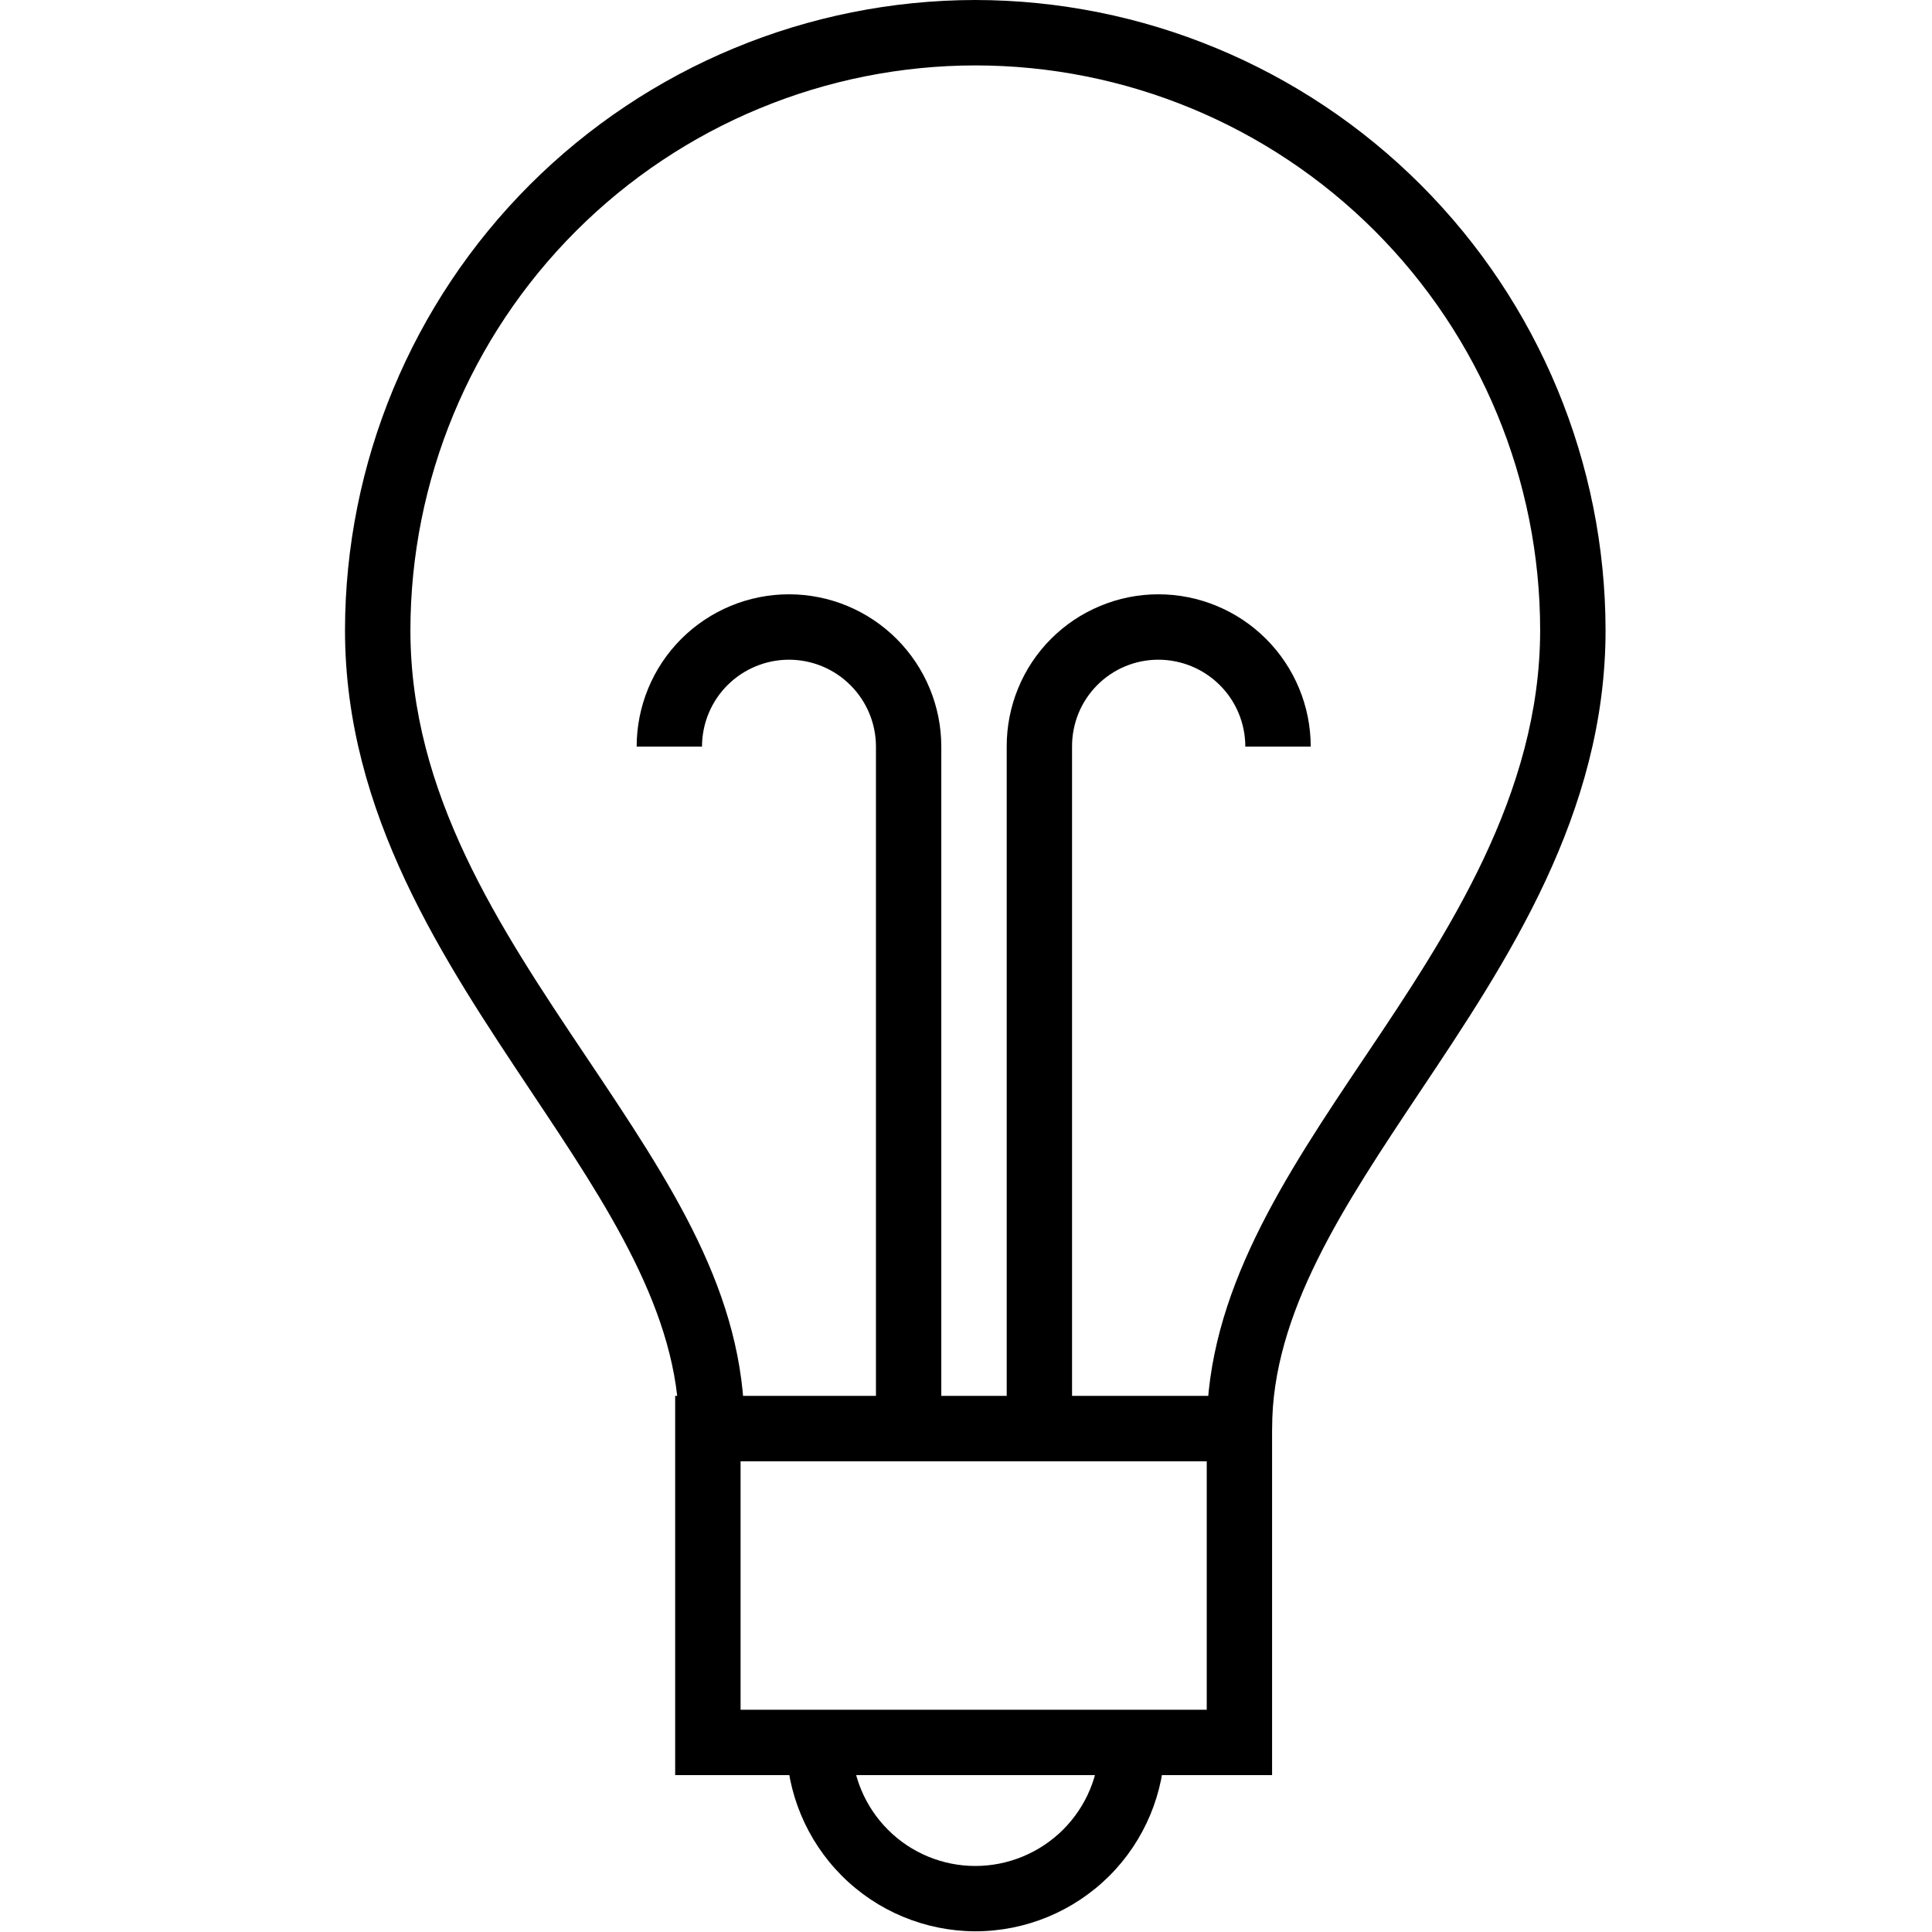
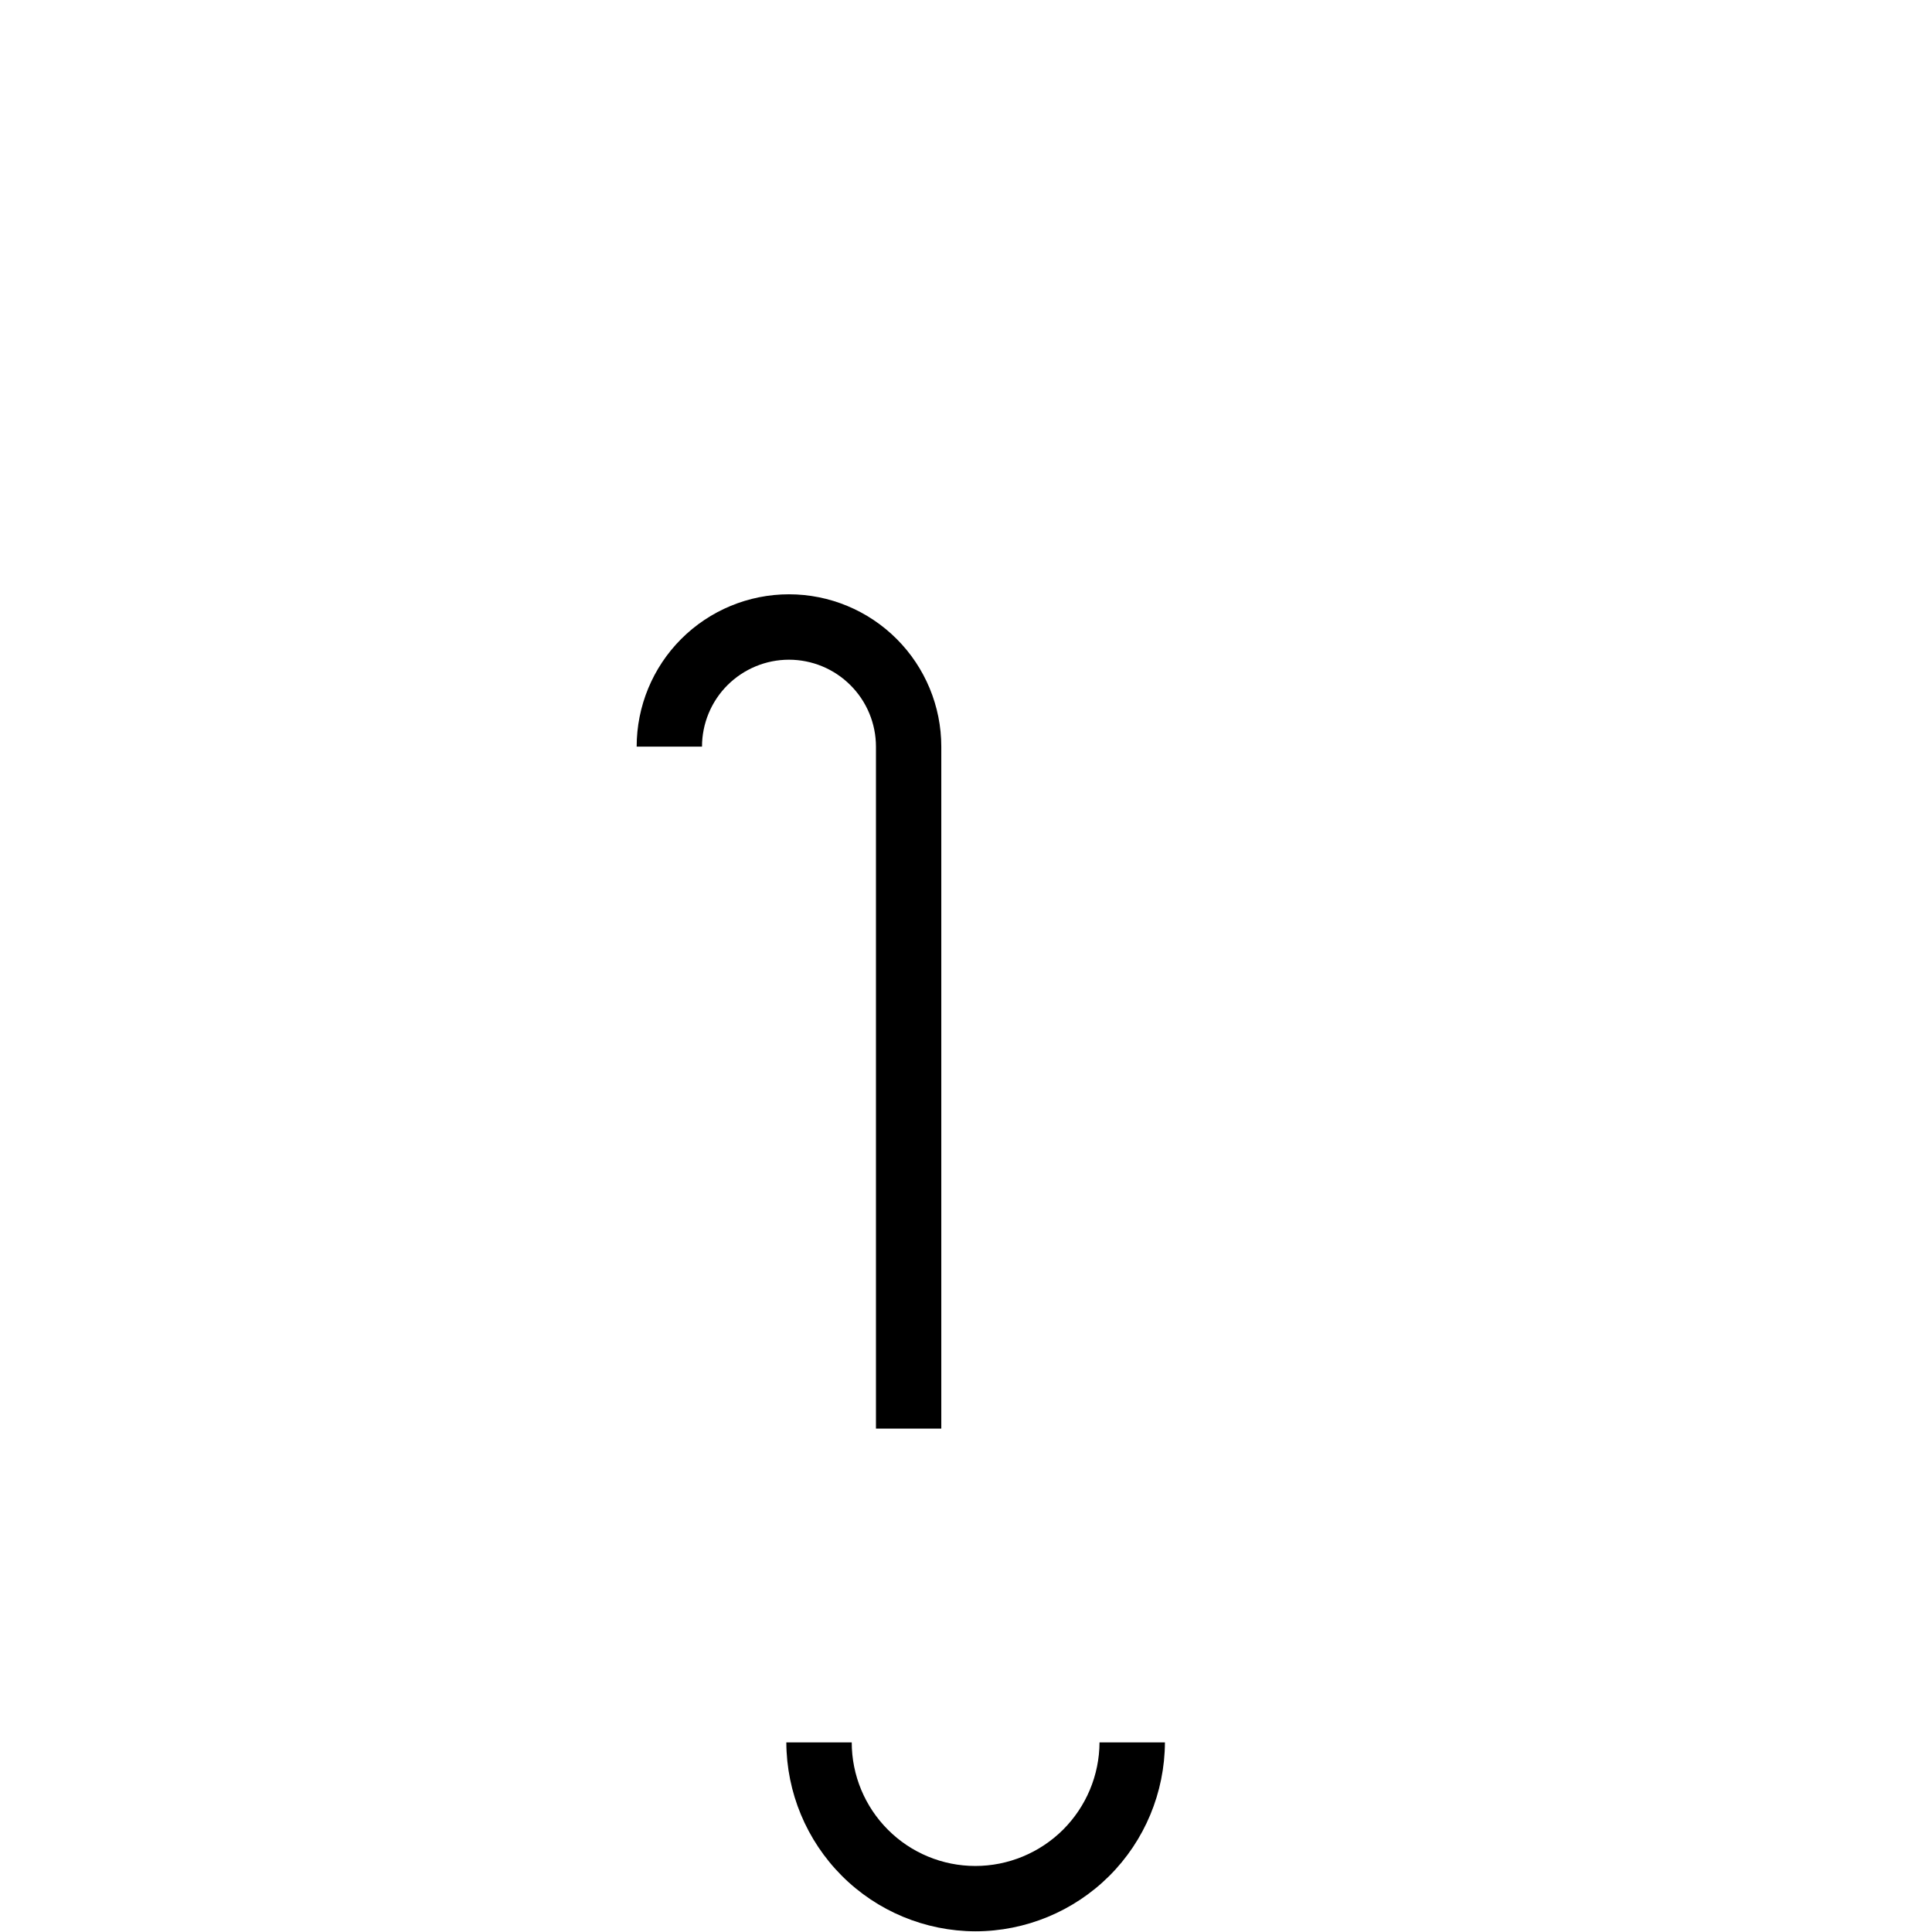
<svg xmlns="http://www.w3.org/2000/svg" width="28" height="28" viewBox="0 0 28 28" fill="none">
  <g clip-path="url(#clip0_506_590)">
-     <path d="M18.436 20.704H17.489C17.489 18.742 18.607 17.065 19.791 15.303C20.976 13.54 22.321 11.513 22.321 9.134C22.321 6.963 21.459 4.881 19.923 3.345C18.388 1.81 16.306 0.948 14.134 0.948C11.964 0.95 9.883 1.813 8.348 3.348C6.813 4.883 5.95 6.964 5.948 9.134C5.948 11.503 7.236 13.436 8.487 15.303C9.738 17.169 10.79 18.742 10.79 20.704H9.842C9.842 19.027 8.8 17.473 7.701 15.824C6.44 13.929 5 11.797 5 9.134C5.003 6.713 5.966 4.391 7.678 2.678C9.391 0.966 11.713 0.003 14.134 0C16.556 0.003 18.878 0.966 20.59 2.678C22.303 4.391 23.266 6.713 23.269 9.134C23.269 11.797 21.838 13.938 20.578 15.824C19.479 17.473 18.436 19.027 18.436 20.704Z" fill="black" />
-     <path d="M15.537 20.704H14.59V10.821C14.589 10.532 14.645 10.245 14.755 9.977C14.864 9.709 15.026 9.466 15.23 9.261C15.435 9.055 15.677 8.893 15.945 8.782C16.212 8.67 16.499 8.613 16.788 8.613C17.374 8.613 17.935 8.846 18.349 9.26C18.763 9.674 18.996 10.236 18.996 10.821H18.048C18.048 10.487 17.916 10.166 17.679 9.93C17.443 9.694 17.122 9.561 16.788 9.561C16.623 9.561 16.46 9.593 16.307 9.657C16.155 9.72 16.017 9.813 15.9 9.931C15.784 10.048 15.692 10.187 15.63 10.339C15.568 10.492 15.536 10.656 15.537 10.821V20.704Z" fill="black" />
    <path d="M13.642 20.704H12.695V10.821C12.695 10.487 12.562 10.166 12.325 9.93C12.089 9.694 11.769 9.561 11.434 9.561C11.1 9.561 10.78 9.694 10.543 9.93C10.307 10.166 10.174 10.487 10.174 10.821H9.227C9.227 10.236 9.459 9.674 9.873 9.26C10.287 8.846 10.849 8.613 11.434 8.613C12.02 8.613 12.581 8.846 12.995 9.26C13.409 9.674 13.642 10.236 13.642 10.821V20.704Z" fill="black" />
    <path d="M14.135 27.99C13.409 27.988 12.714 27.699 12.201 27.186C11.688 26.672 11.399 25.977 11.396 25.252H12.344C12.344 25.727 12.533 26.182 12.869 26.518C13.204 26.854 13.66 27.043 14.135 27.043C14.611 27.043 15.067 26.854 15.405 26.519C15.742 26.183 15.933 25.728 15.935 25.252H16.883C16.88 25.979 16.59 26.676 16.075 27.189C15.559 27.702 14.862 27.99 14.135 27.99Z" fill="black" />
-     <path d="M18.436 25.726H9.785V20.23H18.436V25.726ZM10.733 24.779H17.489V21.178H10.733V24.779Z" fill="black" />
  </g>
  <defs>
    <clipPath id="clip0_506_590">
      <rect width="28" height="28" fill="white" />
    </clipPath>
  </defs>
</svg>